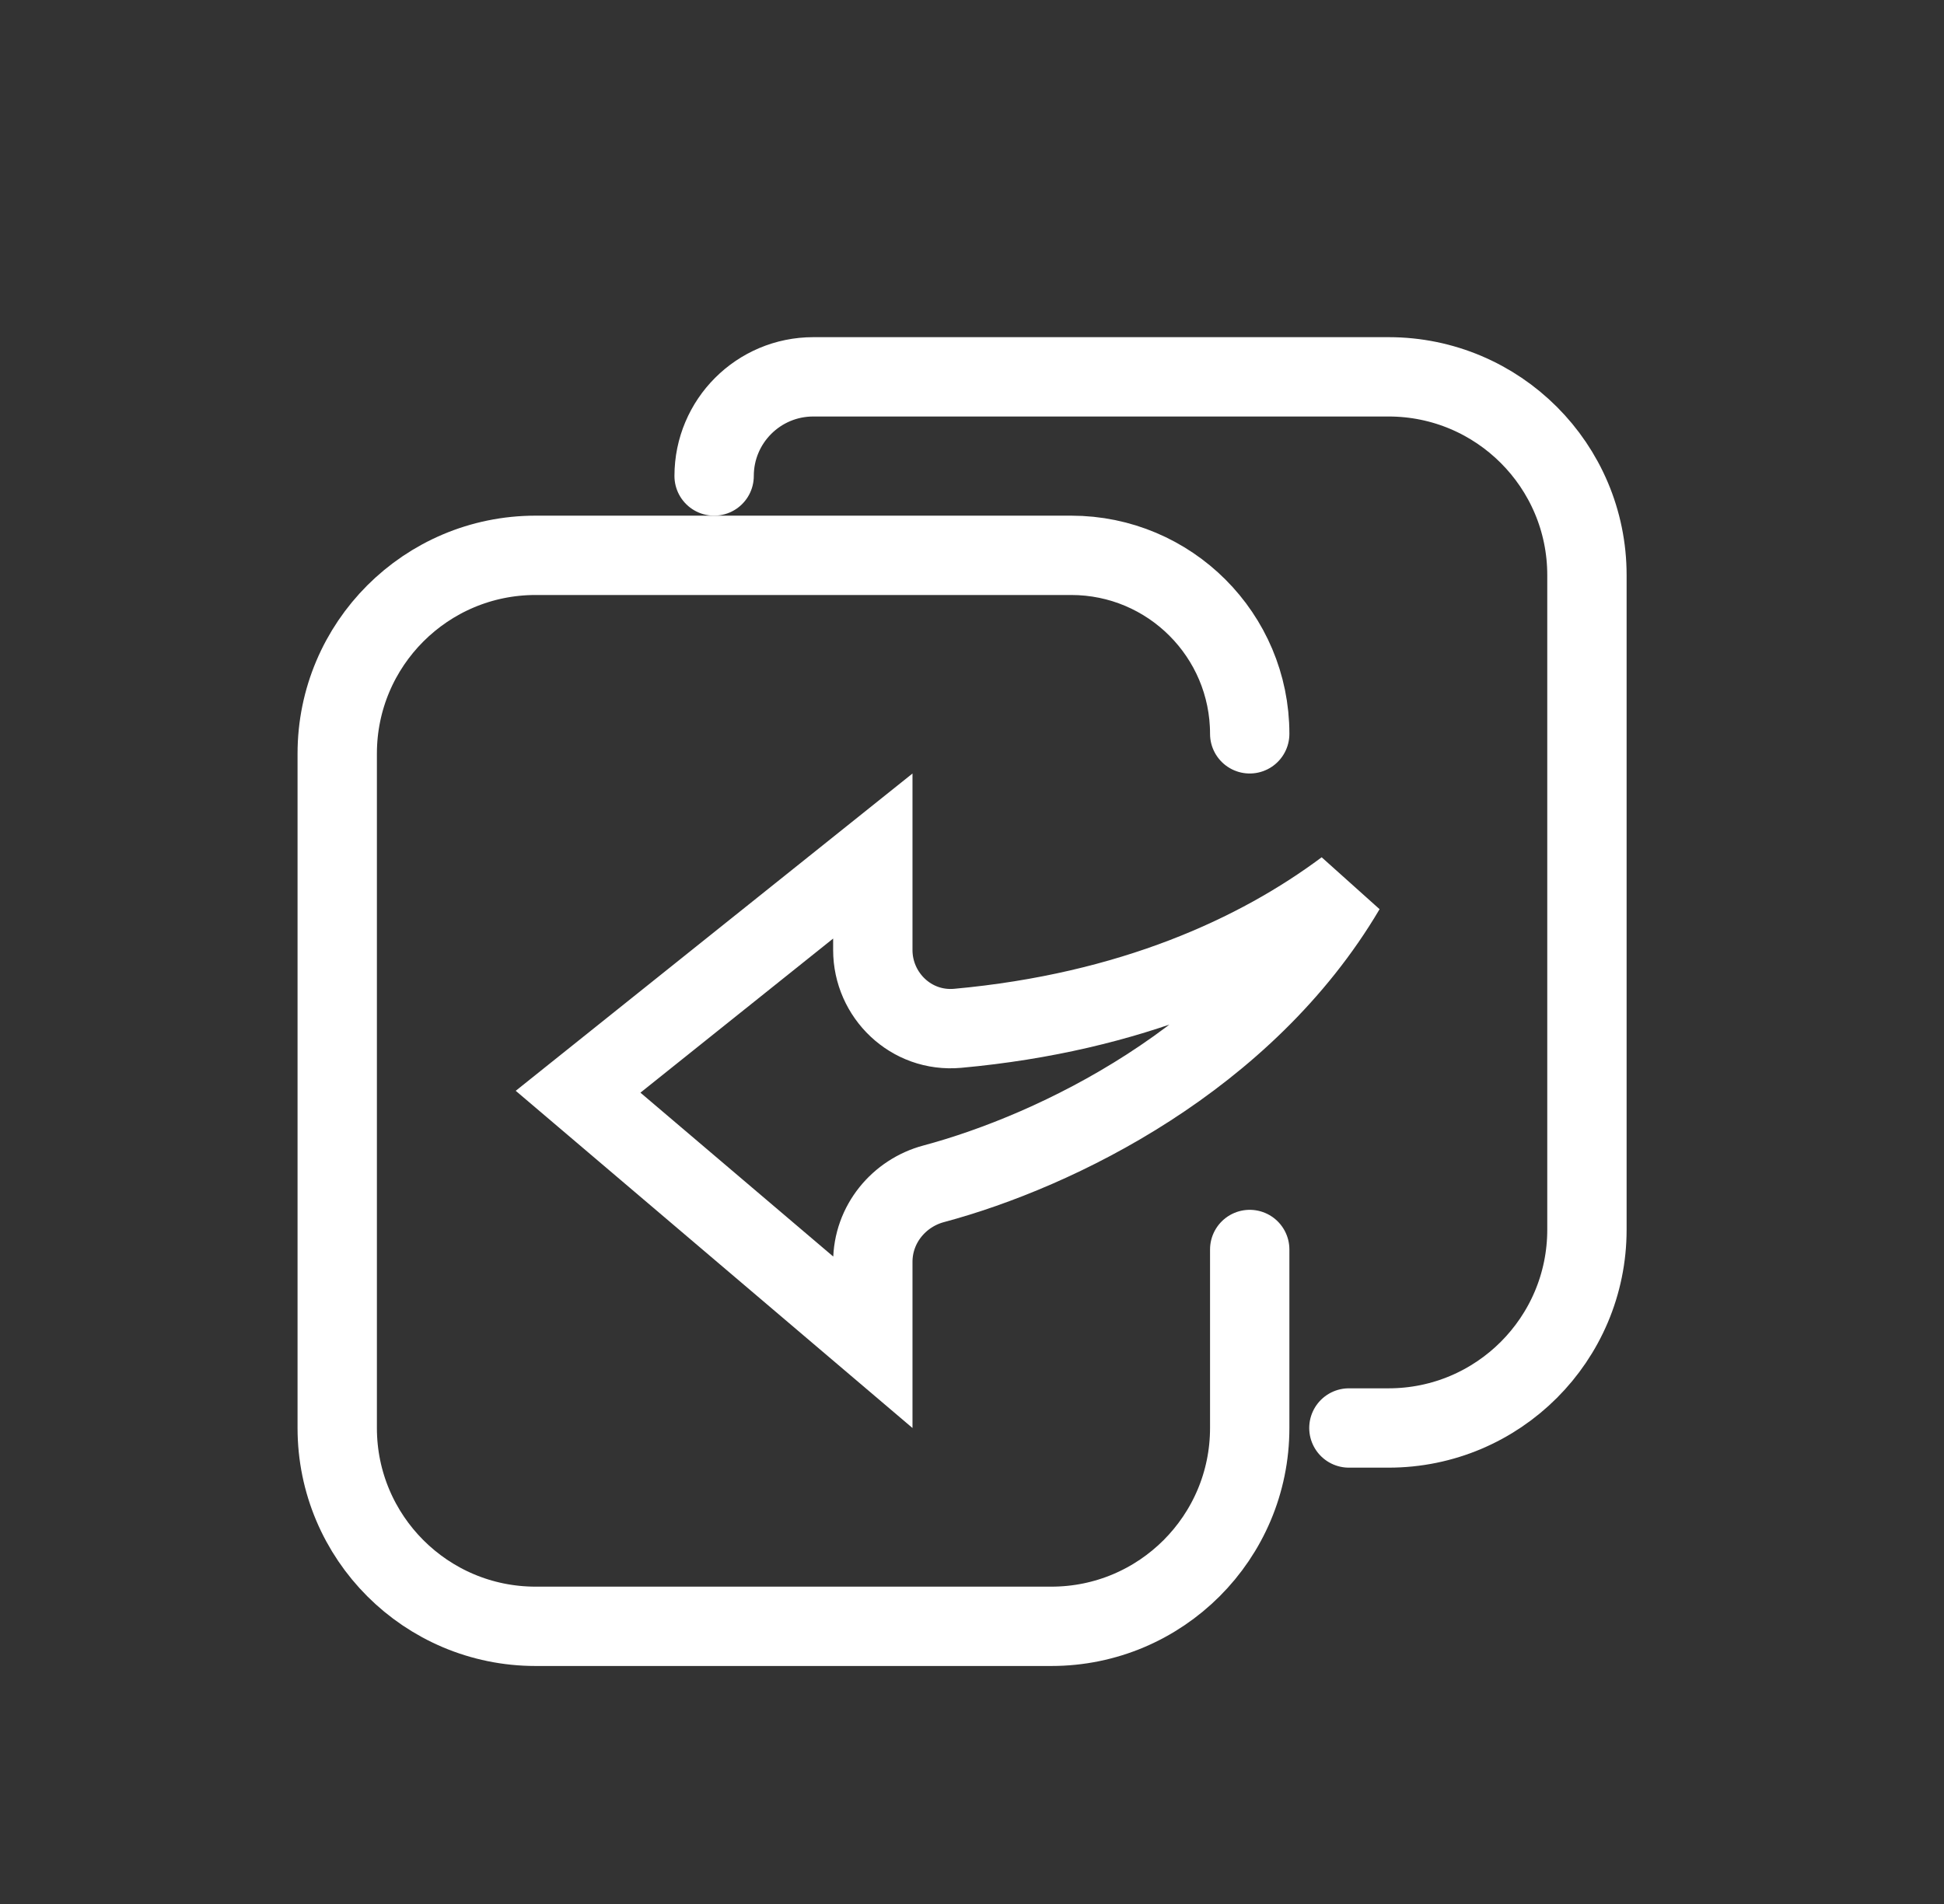
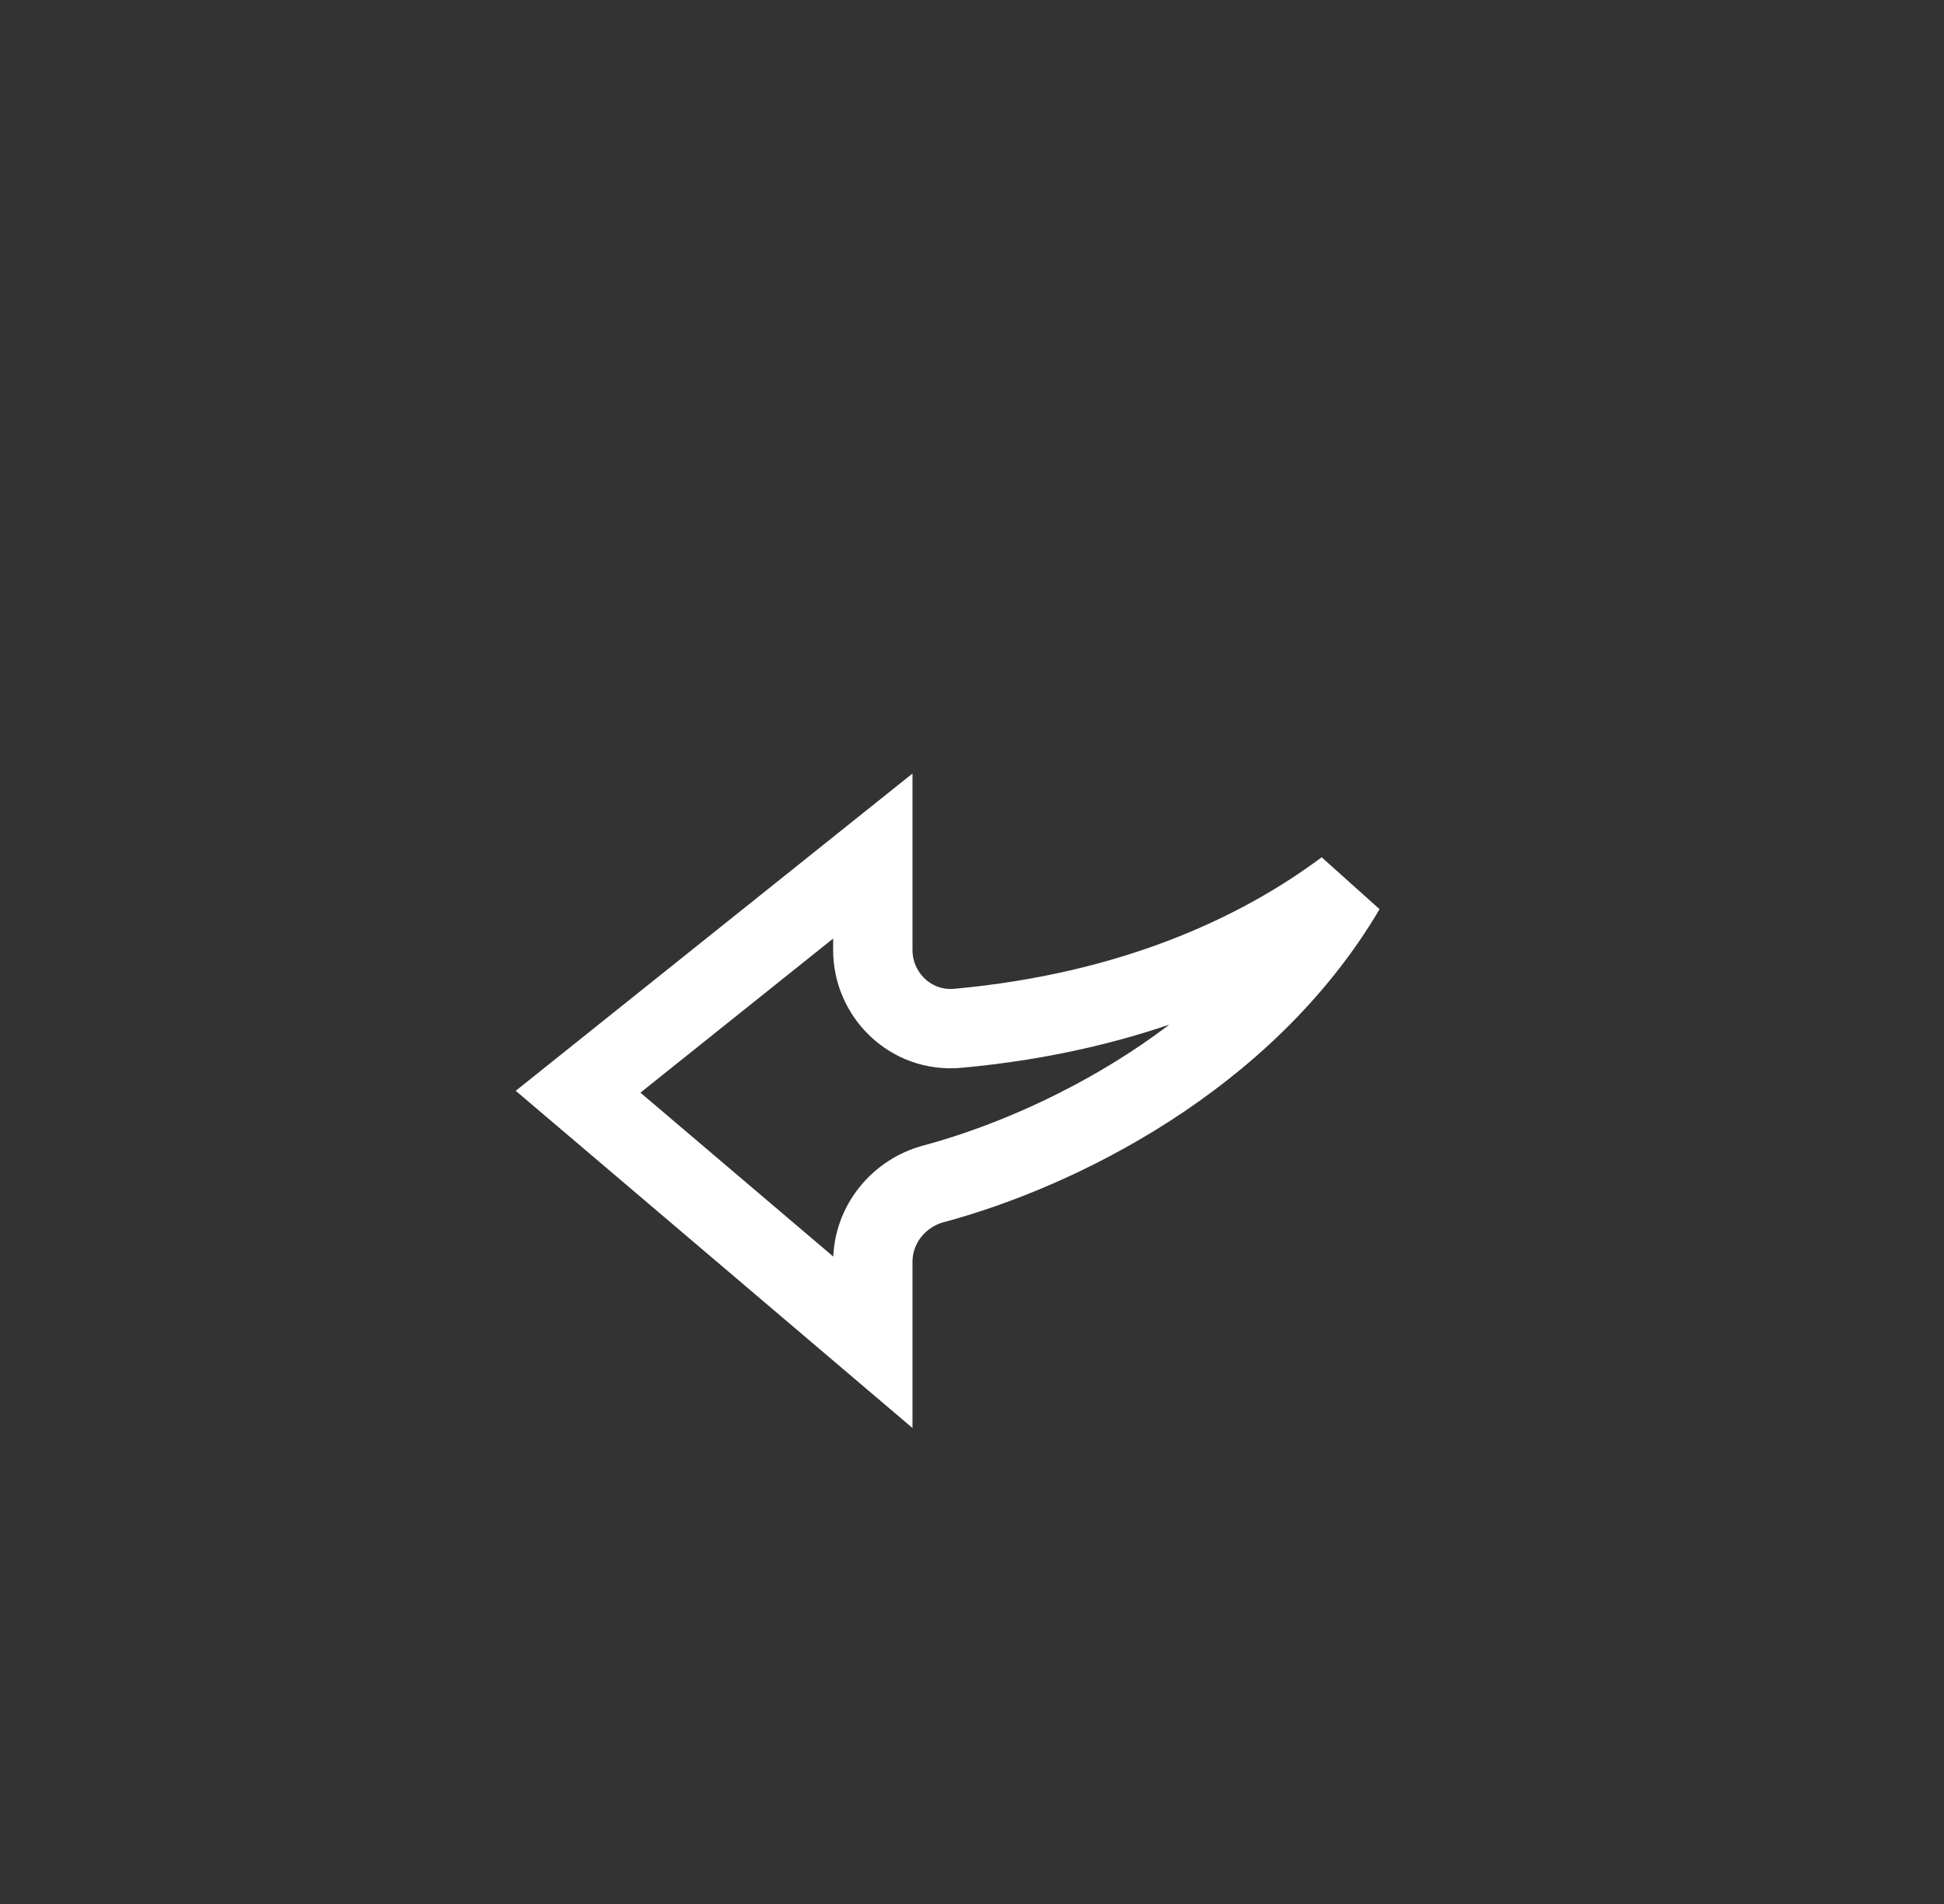
<svg xmlns="http://www.w3.org/2000/svg" width="49" height="48" viewBox="0 0 49 48" fill="none">
  <rect x="0" y="0" width="49" height="48" fill="#333333" stroke="none" />
  <path d="M22 23.951C22 25.084 22.96 26.031 24.14 25.924C28.508 25.526 31.715 24.056 33.912 22.413C31.387 26.696 26.65 29.009 23.531 29.845C22.668 30.076 22 30.856 22 31.814V33.838L14.571 27.523L22 21.581V23.951Z" stroke="white" stroke-width="2" stroke-linecap="round" />
-   <path d="M31.5 31.5V36C31.5 38.761 29.261 41 26.5 41H13.5C10.739 41 8.5 38.761 8.5 36V19C8.5 16.239 10.739 14 13.5 14H27C29.485 14 31.5 16.015 31.5 18.5V18.5" stroke="white" stroke-width="2" stroke-linecap="round" />
-   <path d="M18 12V12C18 10.619 19.119 9.5 20.5 9.5H35C37.761 9.5 40 11.739 40 14.5V31C40 33.761 37.761 36 35 36H34" stroke="white" stroke-width="2" stroke-linecap="round" />
</svg>